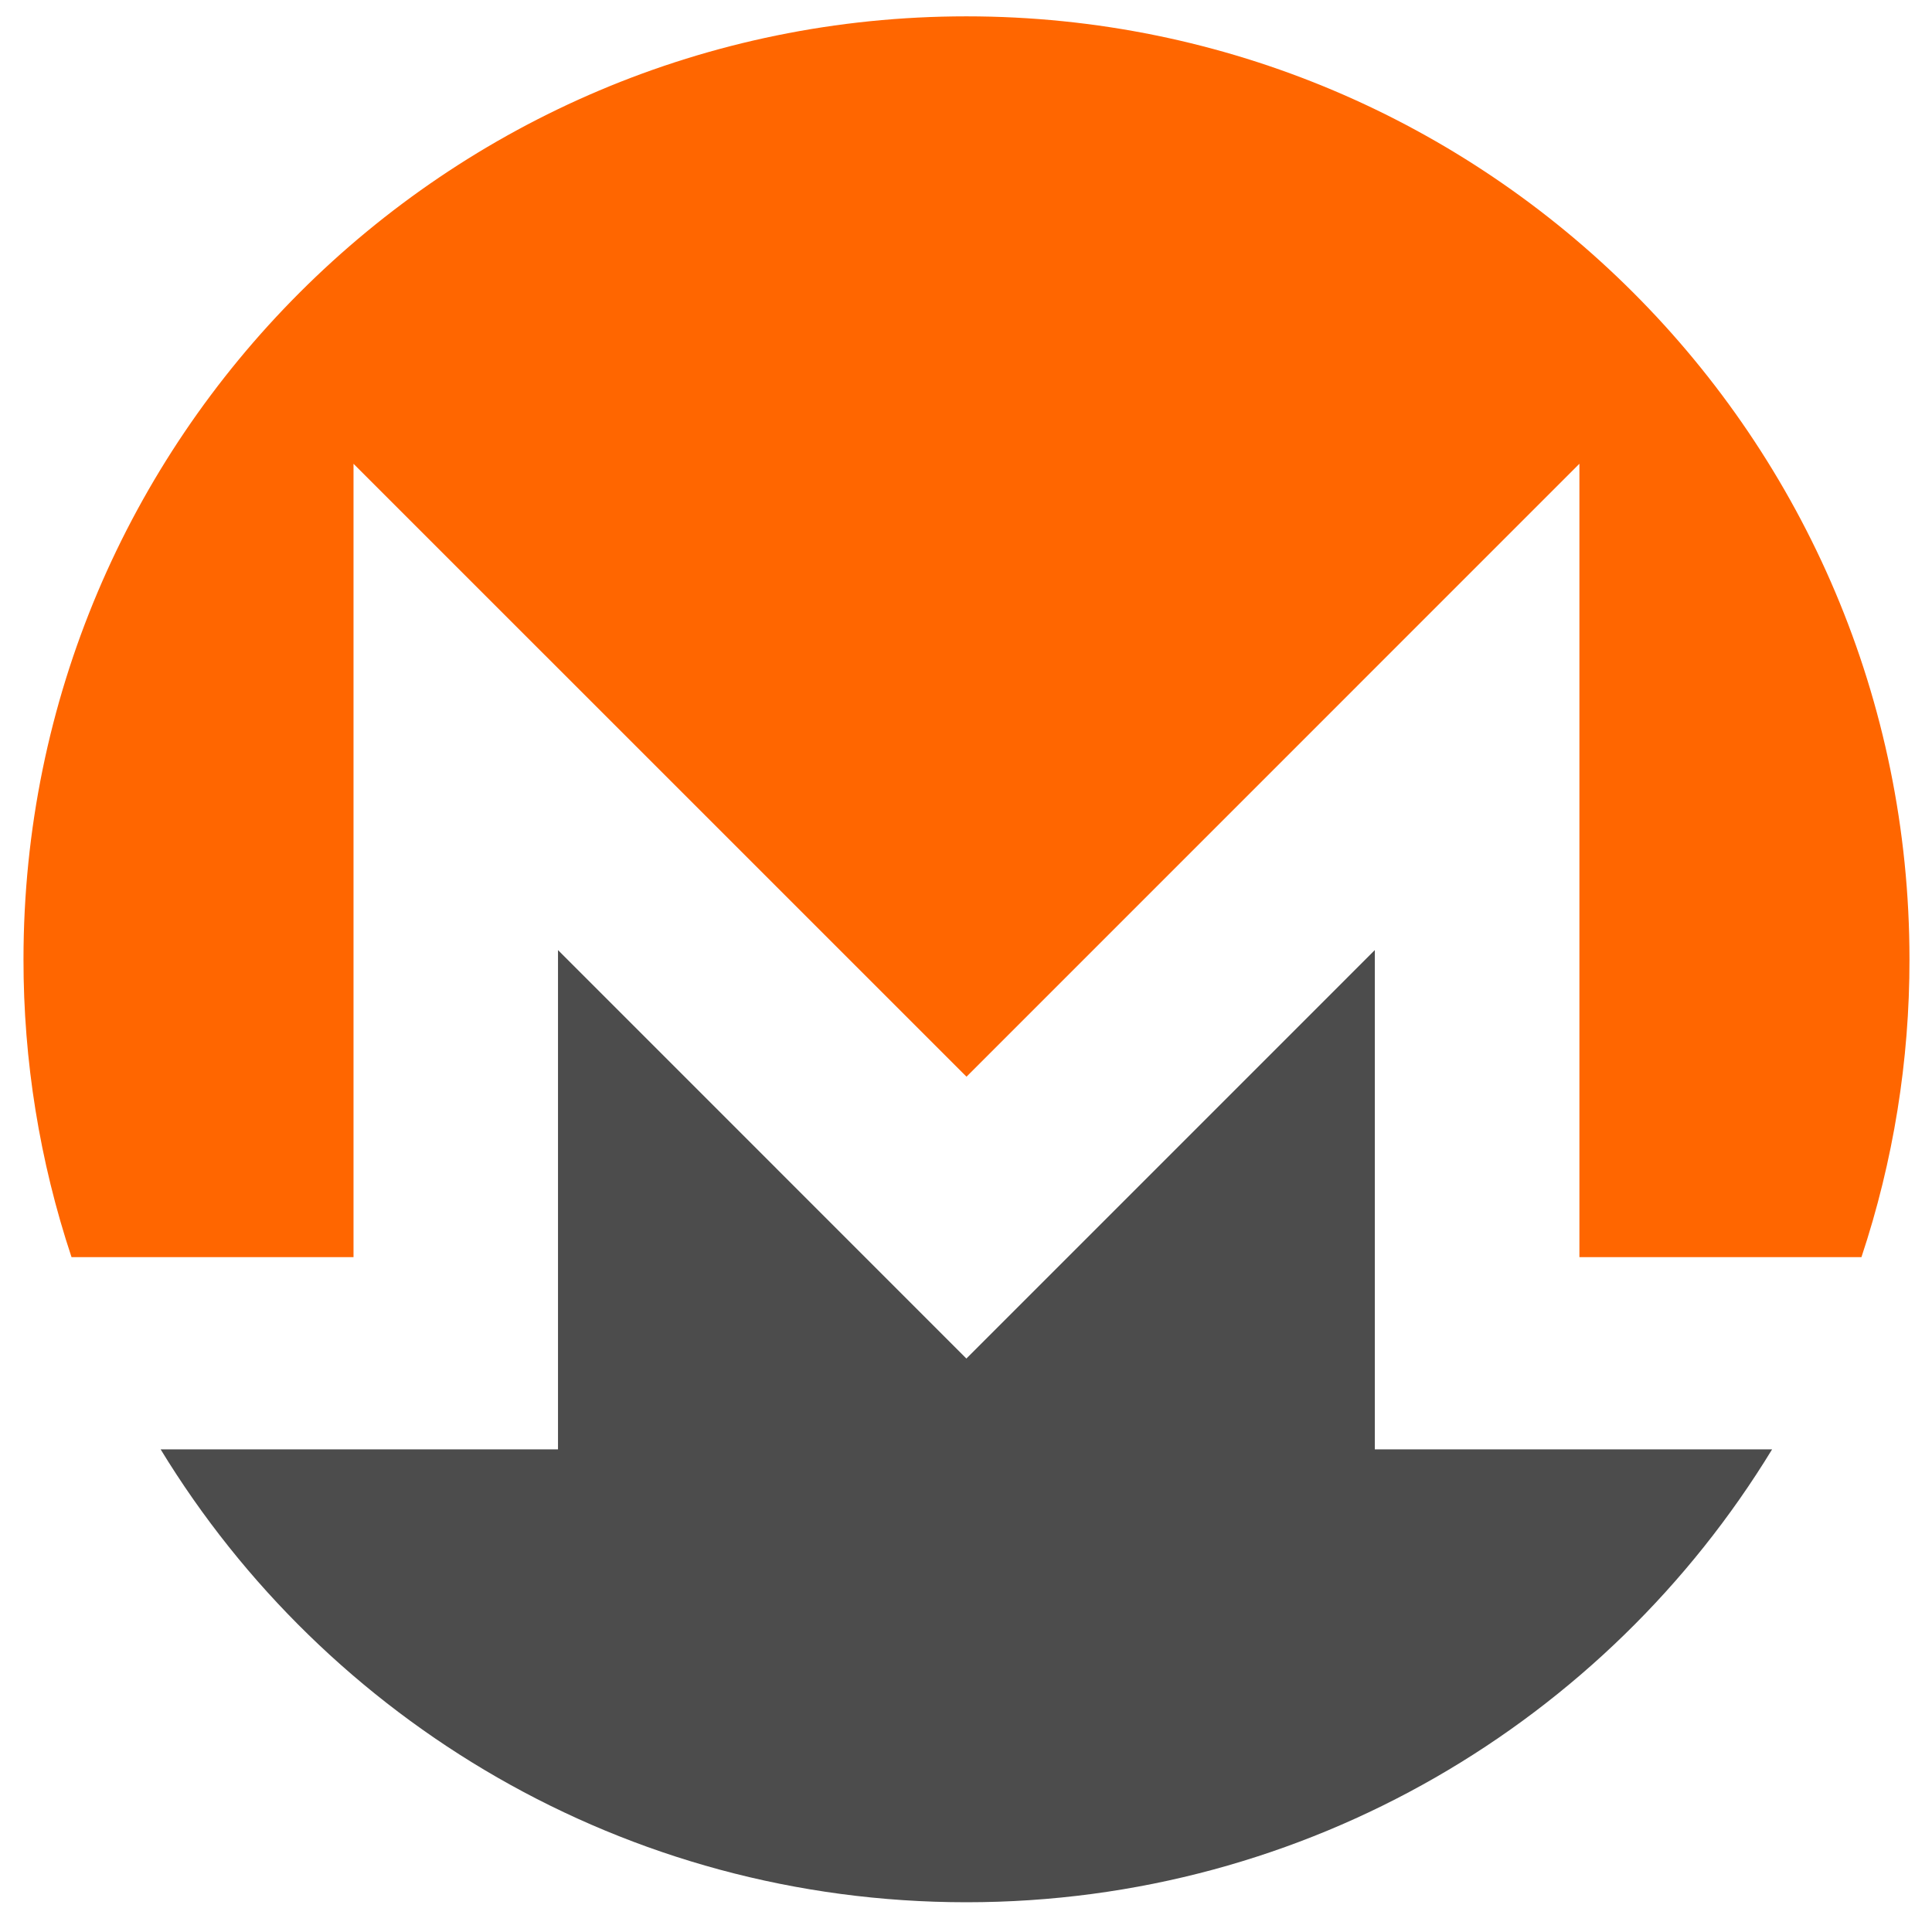
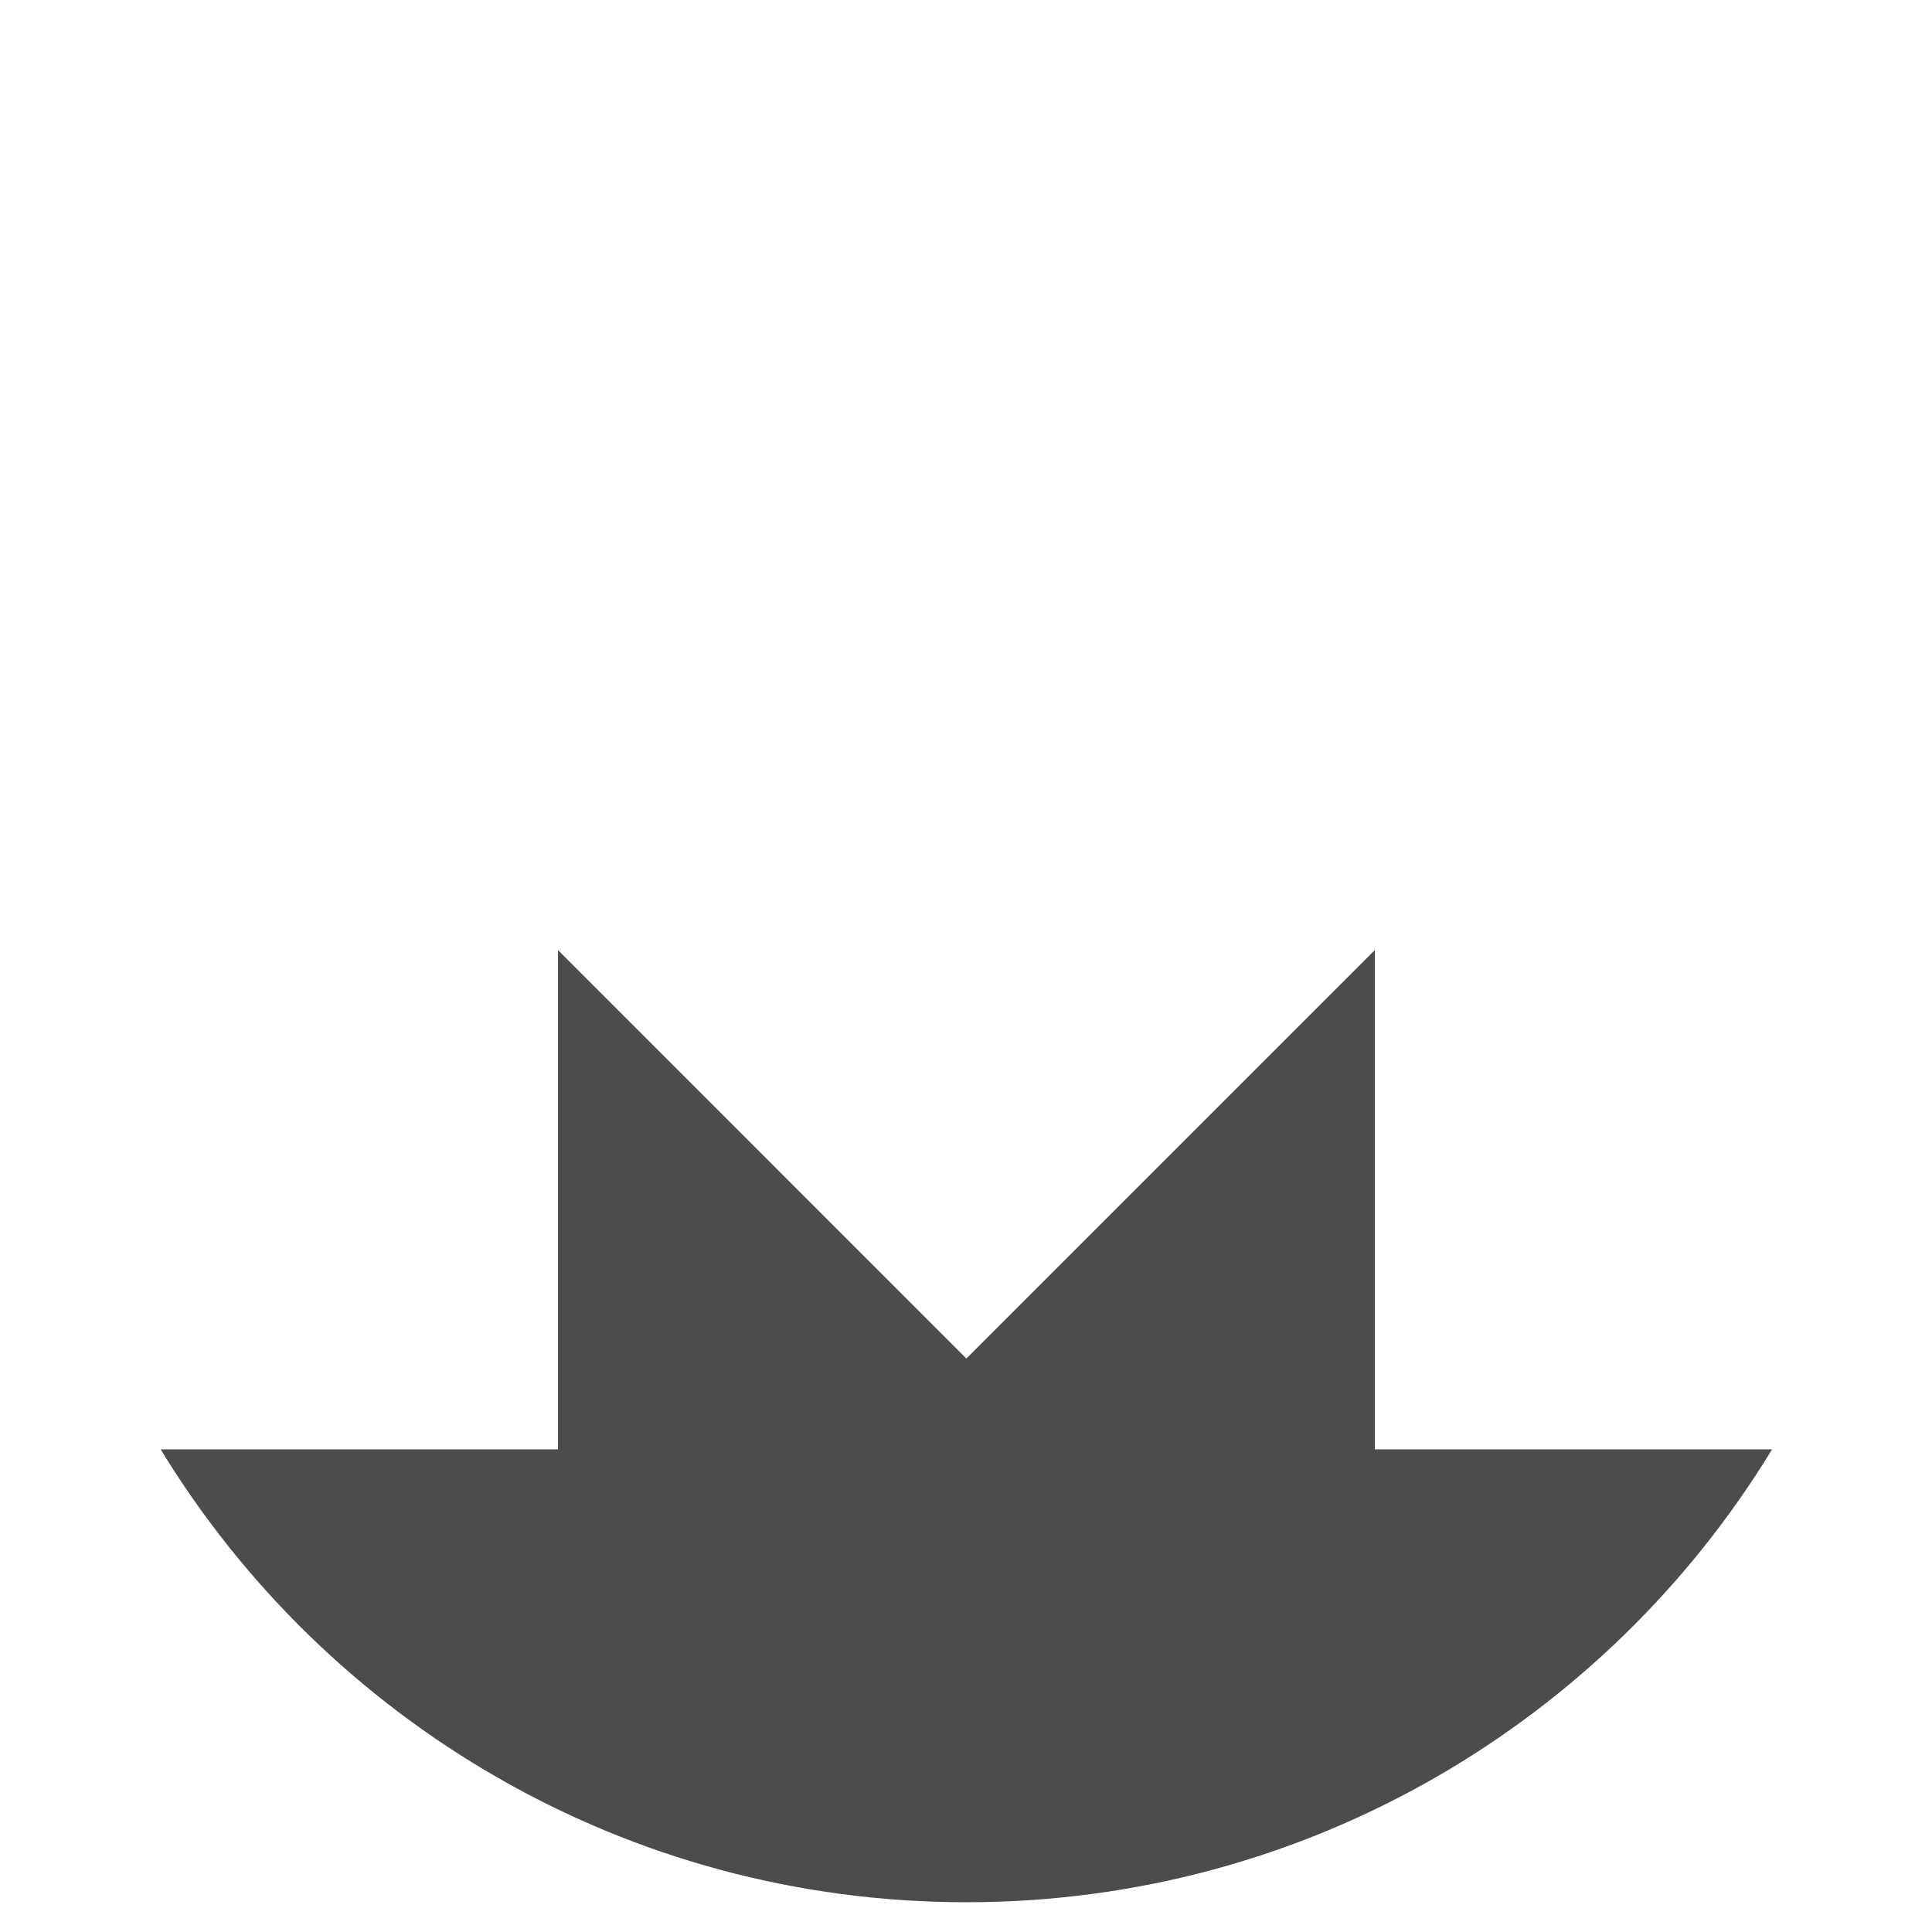
<svg xmlns="http://www.w3.org/2000/svg" width="50" height="50" viewBox="0 0 50 50" fill="none">
-   <path d="M25.011 0.423C11.535 0.423 0.608 11.35 0.608 24.826C0.605 27.446 1.025 30.049 1.851 32.535H9.149V12.003L25.013 27.865L40.875 12.002V32.535H48.174C49.001 30.049 49.42 27.446 49.417 24.826C49.416 11.35 38.487 0.423 25.011 0.423Z" fill="#FF6600" />
  <path d="M14.441 24.588V37.509H4.157C8.441 44.537 16.178 49.23 25.01 49.23C33.842 49.23 41.58 44.537 45.862 37.509H35.58V24.588L25.01 35.159L14.441 24.588Z" fill="#4C4C4C" />
</svg>